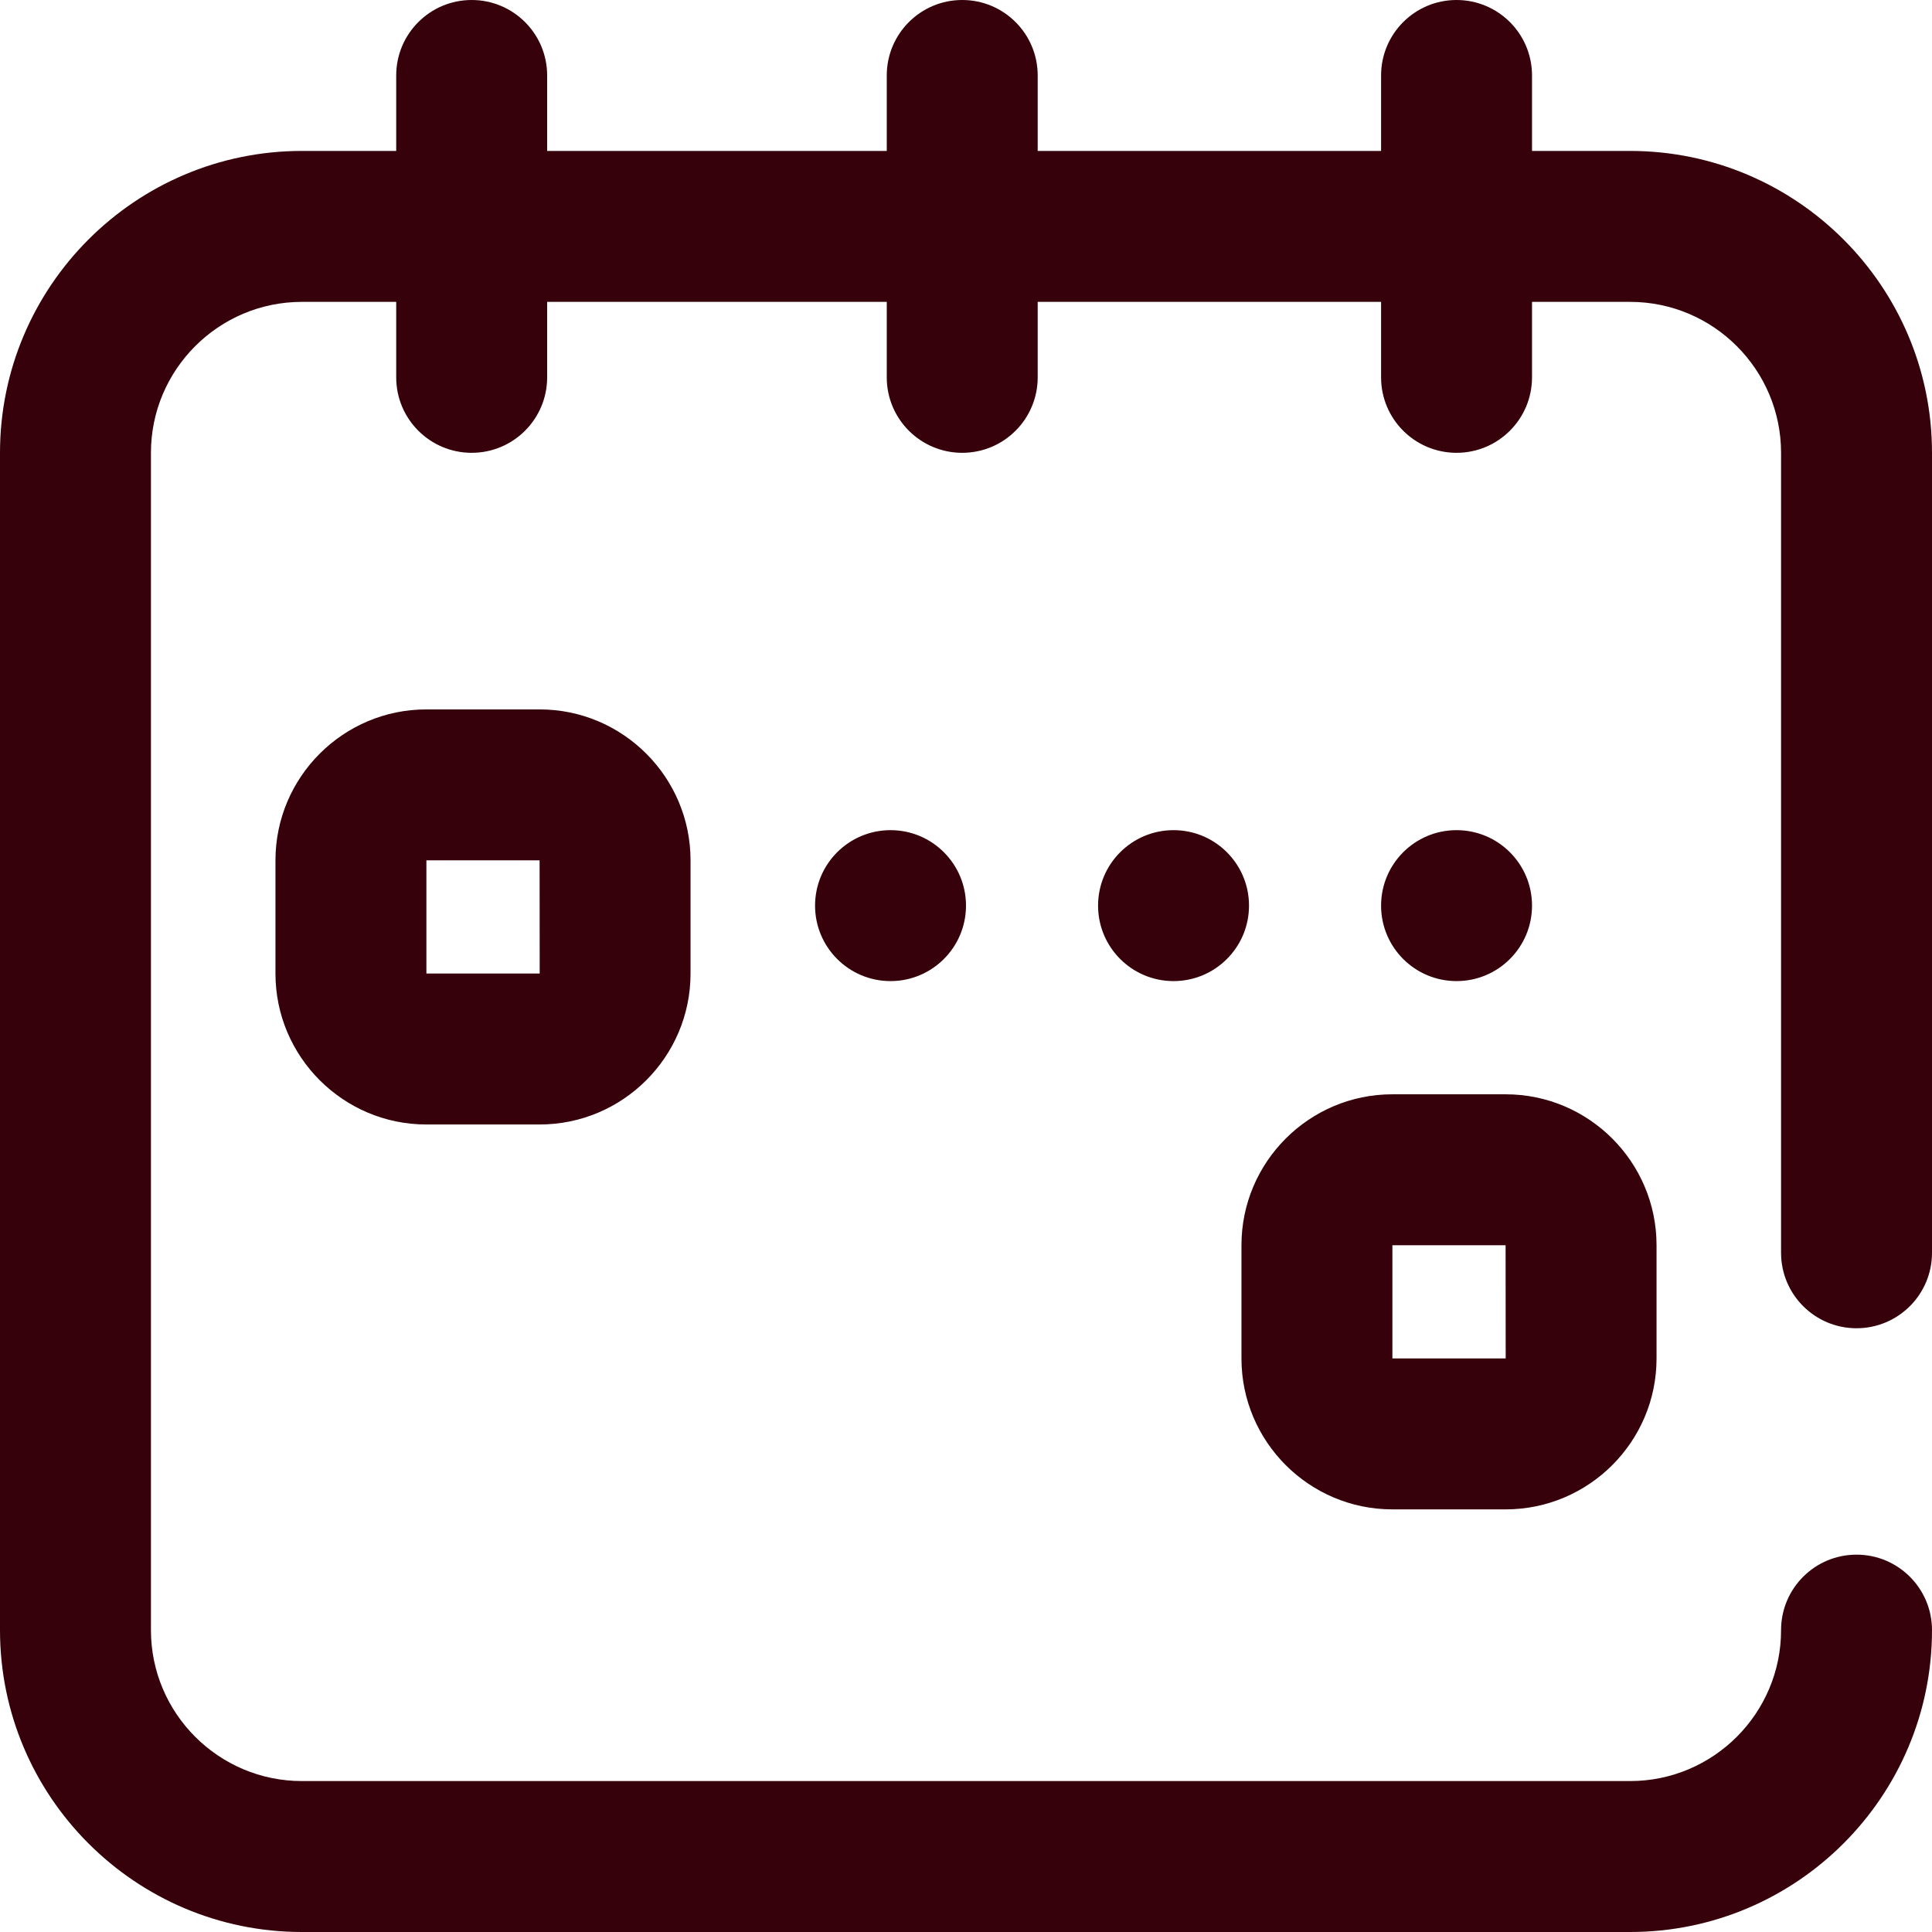
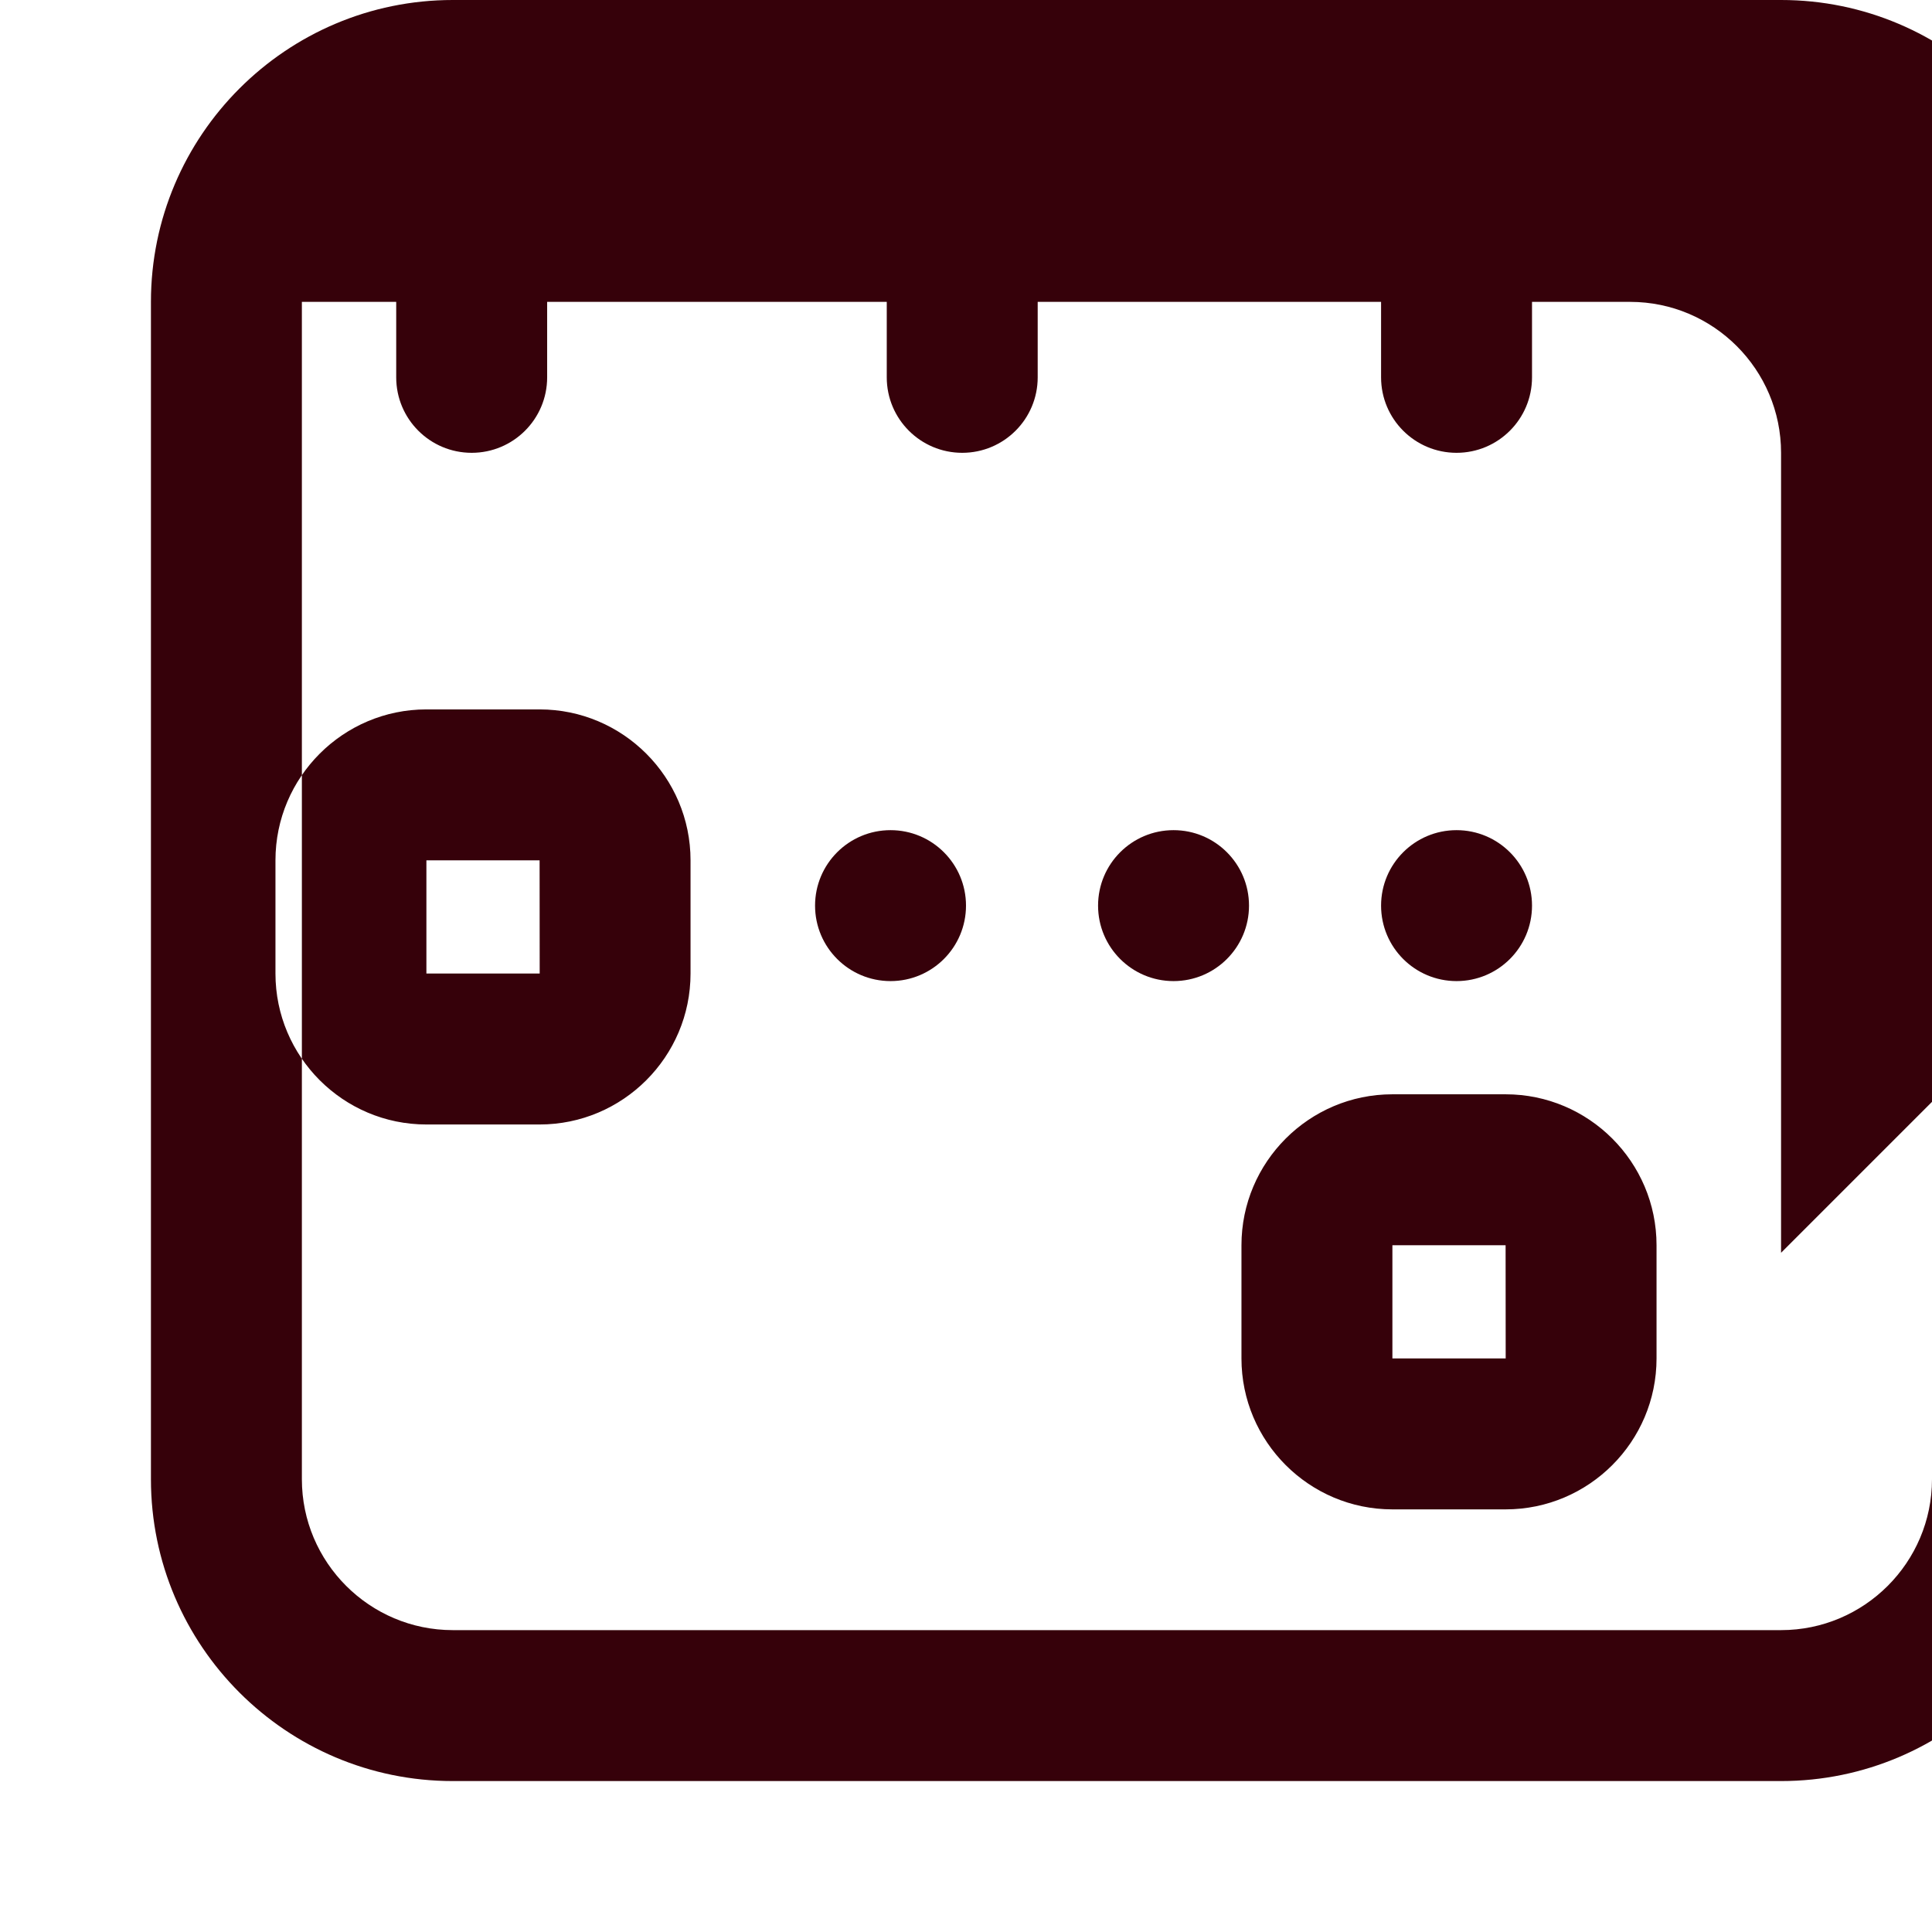
<svg xmlns="http://www.w3.org/2000/svg" version="1.1" width="512" height="512" x="0" y="0" viewBox="0 0 512 512" style="enable-background:new 0 0 512 512" xml:space="preserve" class="">
  <g>
-     <path d="m113 188c-22.055 0-40 17.945-40 40v30c0 22.055 17.945 40 40 40h30c22.055 0 40-17.945 40-40v-30c0-22.055-17.945-40-40-40zm30 70h-30v-30h30l.023 30s-.004 0-.023 0zm226 142h30c22.055 0 40-17.945 40-40v-30c0-22.055-17.945-40-40-40h-30c-22.055 0-40 17.945-40 40v30c0 22.055 17.945 40 40 40zm0-70h30l.023 30s-.008 0-.023 0h-30zm103 2v-212c0-22.055-17.945-40-40-40h-26v20c0 11.047-8.953 20-20 20s-20-8.953-20-20v-20h-91v20c0 11.047-8.953 20-20 20s-20-8.953-20-20v-20h-90v20c0 11.047-8.953 20-20 20s-20-8.953-20-20v-20h-25c-22.055 0-40 17.945-40 40v312c0 22.055 17.945 40 40 40h352c22.055 0 40-17.945 40-40 0-11.047 8.953-20 20-20s20 8.953 20 20c0 44.113-35.887 80-80 80h-352c-44.113 0-80-35.887-80-80v-312c0-44.113 35.887-80 80-80h25v-20c0-11.047 8.953-20 20-20s20 8.953 20 20v20h90v-20c0-11.047 8.953-20 20-20s20 8.953 20 20v20h91v-20c0-11.047 8.953-20 20-20s20 8.953 20 20v20h26c44.113 0 80 35.887 80 80v212c0 11.047-8.953 20-20 20s-20-8.953-20-20zm-216-92c0 11.047-8.953 20-20 20s-20-8.953-20-20 8.953-20 20-20 20 8.953 20 20zm75 0c0 11.047-8.953 20-20 20s-20-8.953-20-20 8.953-20 20-20 20 8.953 20 20zm35 0c0-11.047 8.953-20 20-20s20 8.953 20 20-8.953 20-20 20-20-8.953-20-20zm0 0" fill="#36010a" data-original="#000000" style="" class="" />
+     <path d="m113 188c-22.055 0-40 17.945-40 40v30c0 22.055 17.945 40 40 40h30c22.055 0 40-17.945 40-40v-30c0-22.055-17.945-40-40-40zm30 70h-30v-30h30l.023 30s-.004 0-.023 0zm226 142h30c22.055 0 40-17.945 40-40v-30c0-22.055-17.945-40-40-40h-30c-22.055 0-40 17.945-40 40v30c0 22.055 17.945 40 40 40zm0-70h30l.023 30s-.008 0-.023 0h-30zm103 2v-212c0-22.055-17.945-40-40-40h-26v20c0 11.047-8.953 20-20 20s-20-8.953-20-20v-20h-91v20c0 11.047-8.953 20-20 20s-20-8.953-20-20v-20h-90v20c0 11.047-8.953 20-20 20s-20-8.953-20-20v-20h-25v312c0 22.055 17.945 40 40 40h352c22.055 0 40-17.945 40-40 0-11.047 8.953-20 20-20s20 8.953 20 20c0 44.113-35.887 80-80 80h-352c-44.113 0-80-35.887-80-80v-312c0-44.113 35.887-80 80-80h25v-20c0-11.047 8.953-20 20-20s20 8.953 20 20v20h90v-20c0-11.047 8.953-20 20-20s20 8.953 20 20v20h91v-20c0-11.047 8.953-20 20-20s20 8.953 20 20v20h26c44.113 0 80 35.887 80 80v212c0 11.047-8.953 20-20 20s-20-8.953-20-20zm-216-92c0 11.047-8.953 20-20 20s-20-8.953-20-20 8.953-20 20-20 20 8.953 20 20zm75 0c0 11.047-8.953 20-20 20s-20-8.953-20-20 8.953-20 20-20 20 8.953 20 20zm35 0c0-11.047 8.953-20 20-20s20 8.953 20 20-8.953 20-20 20-20-8.953-20-20zm0 0" fill="#36010a" data-original="#000000" style="" class="" />
  </g>
</svg>